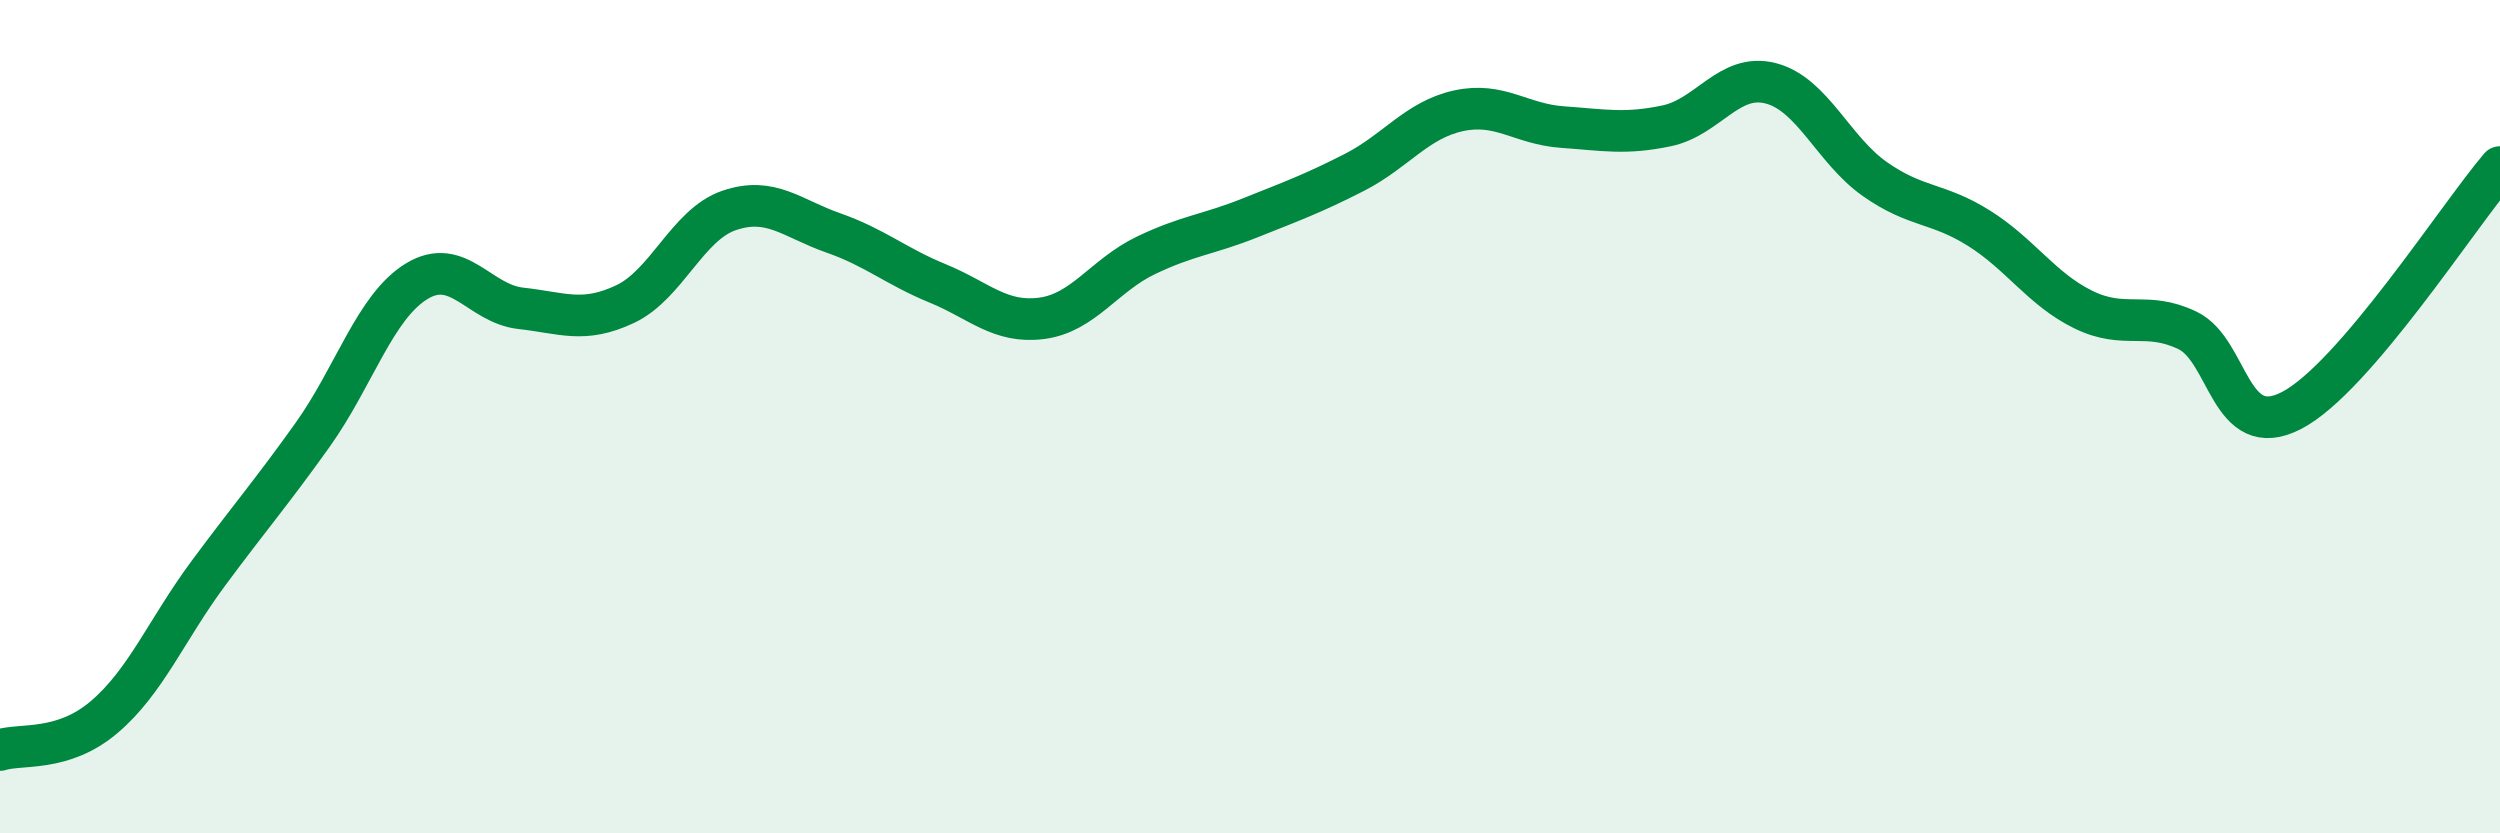
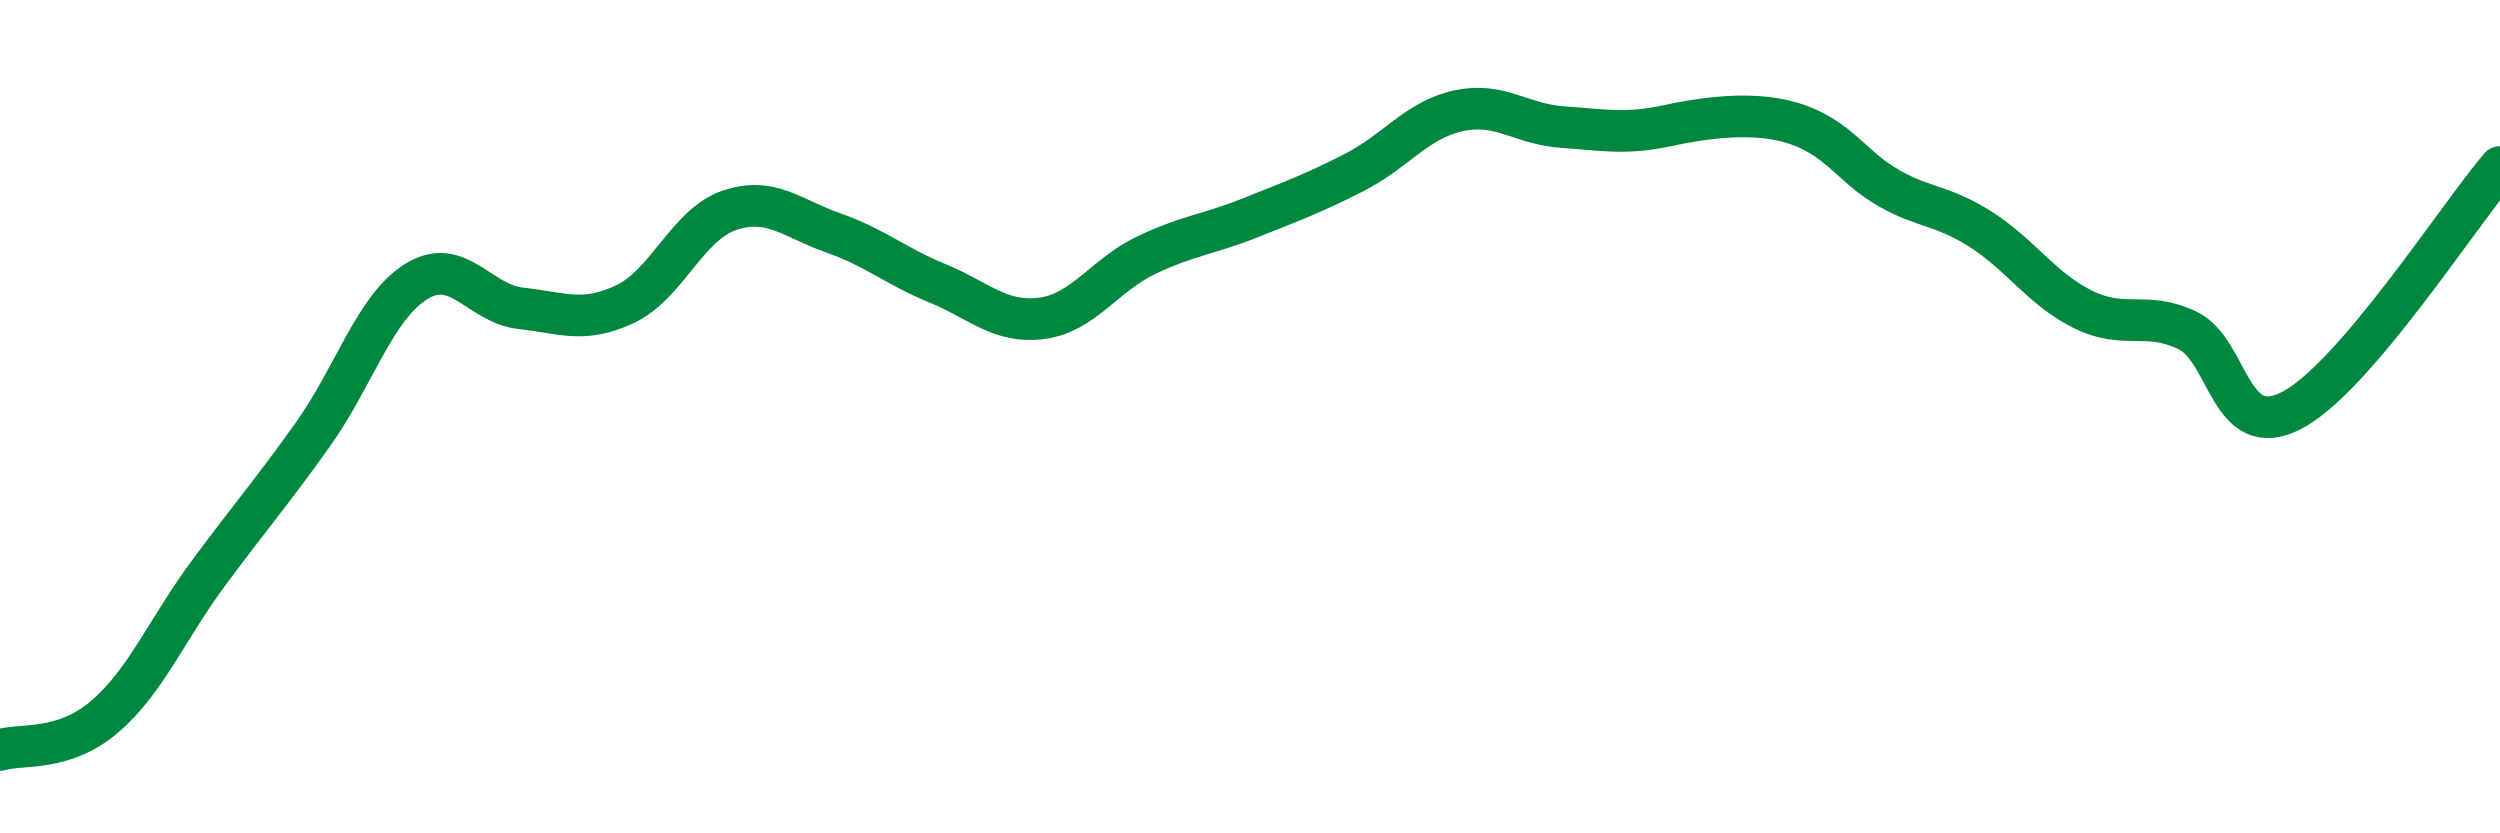
<svg xmlns="http://www.w3.org/2000/svg" width="60" height="20" viewBox="0 0 60 20">
-   <path d="M 0,18 C 0.5,17.84 1.5,18.06 2.5,17.21 C 3.5,16.36 4,15.11 5,13.76 C 6,12.41 6.5,11.84 7.5,10.44 C 8.5,9.04 9,7.36 10,6.75 C 11,6.14 11.5,7.29 12.5,7.4 C 13.5,7.51 14,7.77 15,7.3 C 16,6.83 16.5,5.39 17.5,5.05 C 18.5,4.71 19,5.24 20,5.59 C 21,5.94 21.5,6.39 22.5,6.8 C 23.5,7.21 24,7.77 25,7.64 C 26,7.51 26.5,6.61 27.5,6.13 C 28.5,5.65 29,5.63 30,5.23 C 31,4.83 31.5,4.65 32.5,4.14 C 33.5,3.63 34,2.88 35,2.66 C 36,2.44 36.5,2.98 37.5,3.05 C 38.5,3.12 39,3.23 40,3.02 C 41,2.81 41.5,1.74 42.5,2 C 43.5,2.26 44,3.6 45,4.3 C 46,5 46.5,4.85 47.5,5.48 C 48.5,6.11 49,6.94 50,7.43 C 51,7.92 51.5,7.45 52.5,7.93 C 53.5,8.41 53.5,10.63 55,9.85 C 56.5,9.07 59,5.18 60,4.01L60 20L0 20Z" fill="#008740" opacity="0.1" stroke-linecap="round" stroke-linejoin="round" />
-   <path d="M 0,18 C 0.5,17.84 1.5,18.06 2.5,17.21 C 3.5,16.36 4,15.11 5,13.76 C 6,12.41 6.5,11.84 7.5,10.44 C 8.5,9.04 9,7.36 10,6.75 C 11,6.14 11.5,7.29 12.5,7.4 C 13.5,7.51 14,7.77 15,7.3 C 16,6.83 16.5,5.39 17.5,5.05 C 18.5,4.71 19,5.24 20,5.59 C 21,5.94 21.5,6.39 22.5,6.8 C 23.5,7.21 24,7.77 25,7.64 C 26,7.51 26.5,6.61 27.5,6.13 C 28.5,5.65 29,5.63 30,5.23 C 31,4.83 31.5,4.65 32.5,4.14 C 33.5,3.63 34,2.88 35,2.66 C 36,2.44 36.5,2.98 37.5,3.05 C 38.5,3.12 39,3.23 40,3.02 C 41,2.81 41.5,1.74 42.5,2 C 43.5,2.26 44,3.6 45,4.3 C 46,5 46.5,4.85 47.5,5.48 C 48.5,6.11 49,6.94 50,7.43 C 51,7.92 51.5,7.45 52.5,7.93 C 53.5,8.41 53.5,10.63 55,9.85 C 56.5,9.07 59,5.18 60,4.01" stroke="#008740" stroke-width="1" fill="none" stroke-linecap="round" stroke-linejoin="round" />
+   <path d="M 0,18 C 0.5,17.84 1.5,18.06 2.5,17.21 C 3.5,16.36 4,15.11 5,13.76 C 6,12.41 6.5,11.84 7.5,10.44 C 8.5,9.04 9,7.36 10,6.75 C 11,6.14 11.5,7.29 12.5,7.4 C 13.5,7.51 14,7.77 15,7.3 C 16,6.83 16.5,5.39 17.5,5.05 C 18.5,4.71 19,5.24 20,5.59 C 21,5.94 21.5,6.39 22.5,6.8 C 23.5,7.21 24,7.77 25,7.64 C 26,7.51 26.5,6.61 27.5,6.13 C 28.5,5.65 29,5.63 30,5.23 C 31,4.83 31.5,4.65 32.5,4.14 C 33.5,3.63 34,2.88 35,2.66 C 36,2.44 36.5,2.98 37.5,3.05 C 38.5,3.12 39,3.23 40,3.02 C 43.5,2.26 44,3.6 45,4.3 C 46,5 46.5,4.85 47.5,5.48 C 48.5,6.11 49,6.94 50,7.43 C 51,7.92 51.5,7.45 52.5,7.93 C 53.5,8.41 53.5,10.63 55,9.85 C 56.5,9.07 59,5.18 60,4.01" stroke="#008740" stroke-width="1" fill="none" stroke-linecap="round" stroke-linejoin="round" />
</svg>